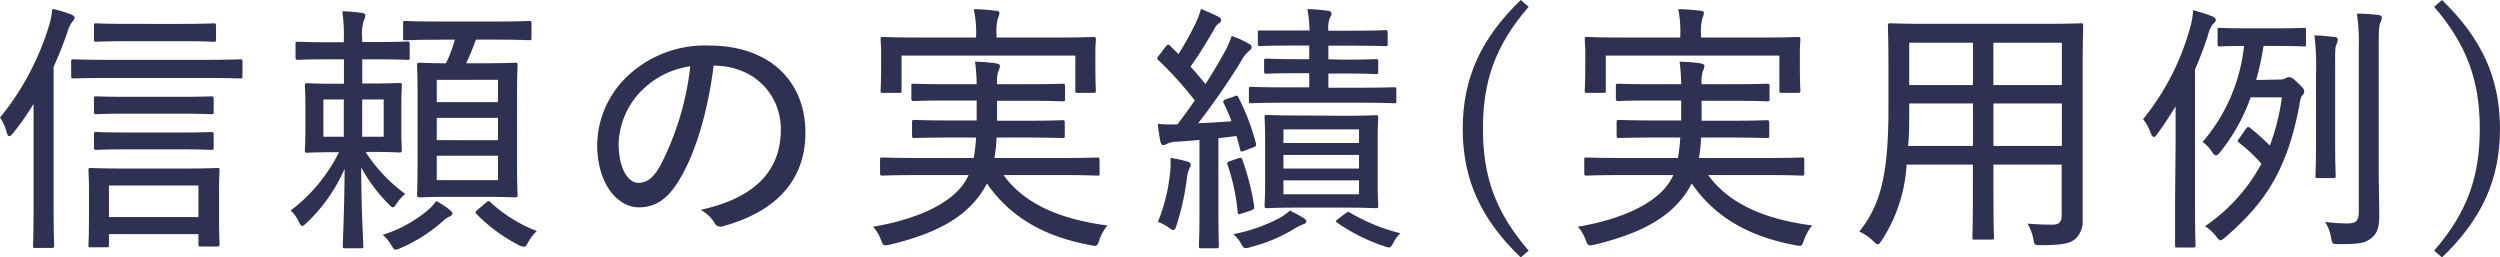
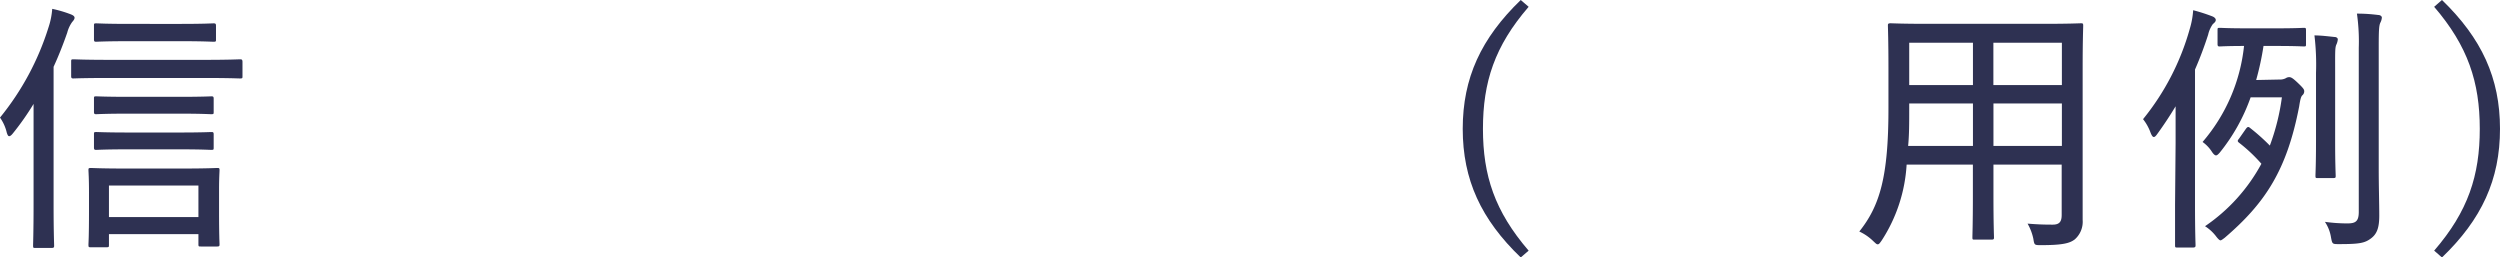
<svg xmlns="http://www.w3.org/2000/svg" width="367.14" height="37.81" viewBox="0 0 367.14 37.81">
  <defs>
    <style>.a{fill:#2e3152;}</style>
  </defs>
  <path class="a" d="M4.93,20.85c0-1.5,0-3.66,0-5.59a38.91,38.91,0,0,1-3,4.28c-.24.31-.43.46-.58.46s-.23-.15-.35-.5a6.27,6.27,0,0,0-1-2.23A39.68,39.68,0,0,0,7.13,4a11.1,11.1,0,0,0,.54-2.7,17.72,17.72,0,0,1,2.74.81c.38.15.54.31.54.5s-.16.42-.35.62a4.75,4.75,0,0,0-.73,1.58c-.58,1.66-1.24,3.35-2,5V30.06c0,3.94.08,5.79.08,6s0,.35-.35.35H5.17c-.27,0-.31,0-.31-.35s.07-2,.07-6Zm11.22-9.4c-3.89,0-5.16.07-5.36.07s-.34,0-.34-.34V9.1c0-.35,0-.39.34-.39s1.47.08,5.36.08H29.87c3.86,0,5.13-.08,5.36-.08s.38,0,.38.39v2.08c0,.31,0,.34-.38.34s-1.5-.07-5.36-.07ZM13.34,36.31c-.31,0-.35,0-.35-.39,0-.19.08-1.11.08-4.89V28.29c0-2.23-.08-3.08-.08-3.31s0-.31.35-.31,1.46.08,5,.08H26.9c3.51,0,4.74-.08,5-.08s.34,0,.34.31-.07,1.08-.07,2.89V31c0,3.7.07,4.63.07,4.86s0,.34-.34.34H29.49c-.31,0-.35,0-.35-.34V34.38H16v1.54c0,.35,0,.39-.35.39ZM26.6,3.51c3.43,0,4.5-.08,4.74-.08s.38,0,.38.35v2c0,.31,0,.35-.38.35S30,6.05,26.6,6.05H18.93c-3.44,0-4.55.08-4.78.08s-.35,0-.35-.35v-2c0-.31,0-.35.35-.35s1.34.08,4.78.08Zm-.27,10.71c3.39,0,4.47-.07,4.7-.07s.35,0,.35.34v1.93c0,.31,0,.35-.35.35s-1.31-.08-4.7-.08H18.89c-3.4,0-4.51.08-4.74.08s-.35,0-.35-.35V14.49c0-.31,0-.34.35-.34s1.34.07,4.74.07Zm0,5.24c3.39,0,4.47-.07,4.7-.07s.35,0,.35.34v1.93c0,.31,0,.35-.35.35s-1.31-.08-4.7-.08H18.89c-3.4,0-4.51.08-4.74.08s-.35,0-.35-.35V19.73c0-.3,0-.34.35-.34s1.34.07,4.74.07ZM16,31.88H29.14V27.25H16Z" />
-   <path class="a" d="M60.17,8.44c0,.31,0,.35-.35.35s-1.31-.08-4.62-.08h-2v3.55H54.5c3,0,3.93-.08,4.17-.08s.34,0,.34.35-.07,1-.07,3V19c0,2.08.07,2.81.07,3.05s0,.34-.34.34-1.2-.08-4.17-.08h-.81a23,23,0,0,0,5.82,6.17,7.3,7.3,0,0,0-1.23,1.35c-.27.43-.42.62-.58.62s-.35-.19-.65-.5a23.07,23.07,0,0,1-4-5.36c0,6.28.31,11,.31,11.56,0,.27,0,.31-.35.31H50.73c-.35,0-.39,0-.39-.31,0-.54.23-5.28.27-11.37A24.27,24.27,0,0,1,45,32.76c-.31.27-.46.43-.61.43s-.31-.2-.51-.62a5.14,5.14,0,0,0-1.19-1.66,24.13,24.13,0,0,0,7.09-8.56h-.5c-2.93,0-3.93.08-4.16.08s-.35,0-.35-.34.08-1,.08-3.05V15.57c0-2.08-.08-2.81-.08-3s0-.35.35-.35,1.23.08,4.16.08h1.23V8.71H48.34c-3.32,0-4.4.08-4.59.08s-.35,0-.35-.35v-2c0-.27,0-.31.35-.31s1.27.08,4.59.08h2.15V5.74a22,22,0,0,0-.23-4.08,20.77,20.77,0,0,1,2.82.23c.38,0,.57.19.57.35a1.5,1.5,0,0,1-.19.69,6.36,6.36,0,0,0-.27,2.66v.58h2c3.31,0,4.39-.08,4.62-.08s.35,0,.35.31ZM50.49,20.08V14.61h-3v5.47Zm5.86-5.47H53.19v5.47h3.16Zm6.52,16.22a7.39,7.39,0,0,0,1.19-1.31,12.63,12.63,0,0,1,2,1.31c.27.24.39.39.39.54s-.15.31-.42.43a2.89,2.89,0,0,0-.93.62,23.2,23.2,0,0,1-6.24,4,2.7,2.7,0,0,1-.77.26c-.24,0-.35-.23-.66-.73a5.36,5.36,0,0,0-1.23-1.46A19.21,19.21,0,0,0,62.87,30.83Zm1.58-25c-3.51,0-4.67.08-4.86.08-.35,0-.39,0-.39-.35V3.43c0-.31,0-.35.39-.35.19,0,1.35.08,4.86.08h8.32c3.55,0,4.74-.08,4.94-.08s.34,0,.34.35V5.55c0,.31,0,.35-.34.35s-1.39-.08-4.94-.08H69.88a33.6,33.6,0,0,1-1.42,3.47h2.77c3.12,0,4.16-.08,4.39-.08s.39,0,.39.35S75.93,11,75.93,14V24.09c0,3.08.08,4.32.08,4.51,0,.35,0,.38-.39.38s-1.27-.07-4.39-.07H66.07c-3.17,0-4.21.07-4.44.07s-.38,0-.38-.38c0-.19.07-1.43.07-4.51V14.15c0-3.17-.07-4.4-.07-4.59s0-.35.38-.35,1.2.08,3.86.08A19.16,19.16,0,0,0,66.8,5.82Zm-.31,5.9V15h9V11.72Zm9,8.86V17.31h-9v3.27Zm0,2.28h-9v3.58h9Zm-1.77,6.9c.19-.16.27-.24.38-.24a.57.57,0,0,1,.31.2,21.31,21.31,0,0,0,6.78,4.2,6.24,6.24,0,0,0-1.23,1.58c-.31.54-.42.73-.66.73A2.07,2.07,0,0,1,76.2,36,24.09,24.09,0,0,1,70,31.45c-.12-.11-.16-.19-.16-.27s.12-.23.35-.42Z" />
-   <path class="a" d="M99.83,26.29c-1.66,2.85-3.51,4.16-6,4.16-3.08,0-6.13-3.35-6.13-9.25a14.15,14.15,0,0,1,4.43-10,16.55,16.55,0,0,1,12-4.51c8.94,0,14.15,5.28,14.15,12.79,0,6.67-3.93,11.49-12.07,13.73a1,1,0,0,1-1.31-.54,5.43,5.43,0,0,0-2-1.85C110,29.25,114.67,25.75,114.67,19c0-5.2-4-9.36-9.87-9.36C104,16.11,102.22,22.32,99.83,26.29Zm-5.59-13a11.57,11.57,0,0,0-3.39,7.78c0,3.94,1.54,5.78,2.85,5.78s2.24-.69,3.32-2.62a41.78,41.78,0,0,0,4.35-14.49A12.47,12.47,0,0,0,94.24,13.3Z" />
-   <path class="a" d="M134.71,25.71c-3.66,0-4.89.08-5.12.08s-.35,0-.35-.35V23.51c0-.35,0-.38.35-.38s1.46.07,5.12.07H143a28.59,28.59,0,0,0,.35-3h-3.82c-3.7,0-5,.07-5.24.07s-.35,0-.35-.38V18c0-.35,0-.39.35-.39s1.54.08,5.24.08h3.9c0-.89,0-1.85,0-2.93h-4c-3.7,0-5,.08-5.21.08s-.38,0-.38-.35V12.64c0-.31,0-.34.38-.34s1.51.07,5.21.07h4a27,27,0,0,0-.24-3.31,24.78,24.78,0,0,1,3,.23c.39.08.66.15.66.42a2.66,2.66,0,0,1-.27.81,6,6,0,0,0-.16,1.85h4.43c3.67,0,4.94-.07,5.17-.07s.39,0,.39.34v1.89c0,.31,0,.35-.39.35s-1.5-.08-5.17-.08h-4.43c0,1,0,2,0,2.93h4.32c3.78,0,5-.08,5.24-.08s.39,0,.39.39v1.85c0,.35,0,.38-.39.38s-1.46-.07-5.24-.07h-4.39a23.49,23.49,0,0,1-.31,3H156c3.66,0,4.9-.07,5.13-.07s.35,0,.35.38v1.93c0,.31,0,.35-.35.35s-1.47-.08-5.13-.08h-8.63c3.2,4.43,8.71,6.55,15.26,7.4a6.88,6.88,0,0,0-1.19,2.16c-.31.92-.39.92-1.31.73-6.25-1.16-11.57-3.78-15.19-9.06a11.79,11.79,0,0,1-1.12,1.81c-2.62,3.51-6.74,5.63-13.1,7.17-1,.2-1,.2-1.35-.69a5.73,5.73,0,0,0-1.16-1.93c6.55-1.12,11.3-3.39,13.34-6.36a7.44,7.44,0,0,0,.69-1.23ZM132.4,13.3c0,.31,0,.34-.38.34h-2.35c-.31,0-.35,0-.35-.34s.08-.74.08-4.09V7.94c0-1.31-.08-1.93-.08-2.12,0-.35,0-.39.35-.39s1.58.08,5.24.08h8.44V5.16A16,16,0,0,0,143,1.35c1.16,0,2.27.11,3.24.23.34,0,.54.15.54.31a2.3,2.3,0,0,1-.23.77,7.86,7.86,0,0,0-.2,2.5v.35h9c3.74,0,5-.08,5.24-.08s.35,0,.35.39c0,.19-.08.81-.08,1.85V9.21c0,3.35.08,3.89.08,4.09s0,.34-.35.34H158.3c-.34,0-.38,0-.38-.34V8.17H132.4Z" />
-   <path class="a" d="M181.28,14.15c.34-.16.46-.16.61.19a33.92,33.92,0,0,1,2.55,6.7c.07.35,0,.47-.43.62l-1.23.46c-.5.2-.58.2-.66-.15-.11-.54-.34-1.35-.54-2-.92.12-1.81.24-2.65.31V30.76c0,3.89.07,5.16.07,5.36s0,.34-.34.34h-2.24c-.31,0-.35,0-.35-.34s.08-1.47.08-5.36V20.54c-1.12.12-2.23.2-3.35.27a3.5,3.5,0,0,0-1.51.35.9.9,0,0,1-.46.15c-.23,0-.35-.23-.42-.54-.16-.77-.27-1.54-.39-2.58a21.06,21.06,0,0,0,2.74.08h.15c.89-1.16,1.74-2.35,2.55-3.51a52.48,52.48,0,0,0-5.32-5.9c-.12-.11-.2-.19-.2-.3a1.28,1.28,0,0,1,.27-.43l1-1.31c.27-.31.38-.34.61-.11l1.24,1.23a42.25,42.25,0,0,0,2.46-4.39,12.38,12.38,0,0,0,.85-2.24c.85.35,1.74.73,2.51,1.12.31.15.46.34.46.54s-.15.34-.35.46a2.2,2.2,0,0,0-.69.89c-1.27,2.16-2.2,3.7-3.47,5.47.77.81,1.46,1.66,2.2,2.54,1-1.5,1.85-3,2.73-4.54a14.2,14.2,0,0,0,1.12-2.51,14.26,14.26,0,0,1,2.55,1.16c.27.15.38.27.38.46s-.11.38-.38.58A5.39,5.39,0,0,0,182.2,9.1a105.48,105.48,0,0,1-6.24,9c1.58-.07,3.12-.15,4.89-.3a25.66,25.66,0,0,0-1.15-2.66c-.12-.27-.08-.39.38-.58Zm-7,9.55c.42.12.58.27.58.43a.94.94,0,0,1-.16.54,4.82,4.82,0,0,0-.38,1.42,38.51,38.51,0,0,1-1.54,7c-.16.5-.27.69-.47.69s-.34-.11-.69-.38a6.53,6.53,0,0,0-1.58-.81,25.41,25.41,0,0,0,1.77-7.06,11.72,11.72,0,0,0,.08-2.35A23.11,23.11,0,0,1,174.3,23.7Zm7.59-.46c.39-.11.47-.08.58.23a36.38,36.38,0,0,1,1.74,6.83c0,.34,0,.42-.47.61l-1.31.43c-.54.19-.61.15-.65-.2a29.62,29.62,0,0,0-1.51-7c-.07-.23,0-.35.43-.5ZM191.41,32c.31.2.43.31.43.5s-.16.35-.43.43a6.26,6.26,0,0,0-1.23.61,23.66,23.66,0,0,1-6.51,2.74,2.38,2.38,0,0,1-.74.16c-.27,0-.38-.16-.61-.54a5.09,5.09,0,0,0-1.2-1.51A24.35,24.35,0,0,0,187.94,32a7,7,0,0,0,1.47-1.08A20.48,20.48,0,0,1,191.41,32Zm6.06-23.24c3.31,0,4.35-.08,4.58-.08s.35,0,.35.39v1.46c0,.31,0,.35-.35.35s-1.27-.08-4.58-.08h-2.39v2.08h4.43c3.78,0,5-.07,5.24-.07s.31,0,.31.34v1.66c0,.31,0,.35-.31.35s-1.46-.08-5.24-.08H189c-3.74,0-5,.08-5.25.08s-.34,0-.34-.35V13.1c0-.3,0-.34.34-.34s1.51.07,5.25.07h3.27V10.75h-1.69c-3.28,0-4.4.08-4.59.08s-.35,0-.35-.35V9c0-.35,0-.39.35-.39s1.31.08,4.59.08h1.69v-2H190c-3.51,0-4.7.07-4.93.07s-.35,0-.35-.38V4.86c0-.35,0-.39.35-.39s1.42,0,4.93,0h2.31A19.81,19.81,0,0,0,192,1.35c1.2,0,2,.11,3,.23.31,0,.54.23.54.39a1,1,0,0,1-.23.61,4.3,4.3,0,0,0-.23,1.93h3.39c3.5,0,4.74-.08,4.93-.08.35,0,.39,0,.39.39V6.4c0,.35,0,.38-.39.38-.19,0-1.43-.07-4.93-.07h-3.39v2ZM197.39,17c3.31,0,4.39-.08,4.66-.08s.35,0,.35.31-.08,1.16-.08,3.58v5.75c0,2.46.08,3.39.08,3.58,0,.39,0,.43-.35.43s-1.35-.08-4.66-.08h-6.71c-3.27,0-4.43.08-4.66.08s-.31,0-.31-.43c0-.19.08-1.12.08-3.58V20.77c0-2.42-.08-3.35-.08-3.58s0-.31.31-.31,1.39.08,4.66.08Zm-8.91,2v2h11.1v-2Zm11.1,5.75v-2h-11.1v2Zm0,1.73h-11.1v2.05h11.1Zm-2,4.86c.35-.23.43-.27.73-.08a27.46,27.46,0,0,0,7.37,3,3.85,3.85,0,0,0-1,1.31c-.31.54-.43.77-.7.77a2.79,2.79,0,0,1-.73-.19,27.36,27.36,0,0,1-6.86-3.43c-.31-.23-.27-.27.19-.62Z" />
  <path class="a" d="M224.49,1c-5,5.78-6.71,11.06-6.71,17.92s1.73,12.11,6.71,17.89l-1.16,1c-5.82-5.59-8.52-11.41-8.52-18.89S217.51,5.63,223.33,0Z" />
-   <path class="a" d="M238.13,25.71c-3.66,0-4.89.08-5.13.08s-.34,0-.34-.35V23.51c0-.35,0-.38.34-.38s1.47.07,5.13.07h8.29a28.76,28.76,0,0,0,.34-3H243c-3.7,0-5,.07-5.24.07s-.35,0-.35-.38V18c0-.35,0-.39.35-.39s1.54.08,5.24.08h3.89c0-.89,0-1.85,0-2.93h-4c-3.7,0-5,.08-5.2.08s-.39,0-.39-.35V12.64c0-.31,0-.34.39-.34s1.5.07,5.2.07h4a27.41,27.41,0,0,0-.23-3.31,24.93,24.93,0,0,1,3,.23c.38.08.65.15.65.42a2.41,2.41,0,0,1-.27.81,6.46,6.46,0,0,0-.15,1.85h4.43c3.66,0,4.93-.07,5.17-.07s.38,0,.38.34v1.89c0,.31,0,.35-.38.35s-1.51-.08-5.17-.08h-4.43c0,1,0,2,0,2.93h4.32c3.77,0,5-.08,5.24-.08s.38,0,.38.39v1.85c0,.35,0,.38-.38.38s-1.47-.07-5.24-.07h-4.4a21.81,21.81,0,0,1-.31,3h10c3.66,0,4.89-.07,5.12-.07s.35,0,.35.38v1.93c0,.31,0,.35-.35.35s-1.46-.08-5.12-.08h-8.64c3.2,4.43,8.72,6.55,15.27,7.4a6.89,6.89,0,0,0-1.2,2.16c-.31.92-.38.92-1.31.73-6.24-1.16-11.56-3.78-15.18-9.06a12.62,12.62,0,0,1-1.12,1.81c-2.62,3.51-6.75,5.63-13.11,7.17-1,.2-1,.2-1.35-.69a5.88,5.88,0,0,0-1.15-1.93c6.55-1.12,11.29-3.39,13.33-6.36a7.49,7.49,0,0,0,.7-1.23ZM235.82,13.3c0,.31,0,.34-.39.34h-2.35c-.31,0-.35,0-.35-.34s.08-.74.08-4.09V7.94c0-1.31-.08-1.93-.08-2.12,0-.35,0-.39.35-.39s1.58.08,5.24.08h8.44V5.16a16.07,16.07,0,0,0-.3-3.81c1.15,0,2.27.11,3.23.23.35,0,.54.15.54.31a2.09,2.09,0,0,1-.23.77,8.41,8.41,0,0,0-.19,2.5v.35h9c3.74,0,5-.08,5.24-.08s.35,0,.35.39c0,.19-.08.81-.08,1.85V9.21c0,3.35.08,3.89.08,4.09s0,.34-.35.34h-2.35c-.35,0-.39,0-.39-.34V8.17H235.82Z" />
  <path class="a" d="M305.85,27.06c0,1.77,0,3.62,0,5.24a3.45,3.45,0,0,1-1.15,2.85c-.74.58-1.82.85-4.94.85-1,0-1,0-1.15-.93a7.62,7.62,0,0,0-.85-2.23c1.42.11,2.23.15,3.7.15,1,0,1.31-.46,1.31-1.42v-7.4H292.75v4.58c0,4.09.08,5.86.08,6.09s0,.35-.35.35H290c-.31,0-.34,0-.34-.35s.07-2,.07-6.09V24.17H280a22.85,22.85,0,0,1-3.66,11.14c-.27.38-.39.57-.58.57s-.31-.15-.65-.46A7.3,7.3,0,0,0,273.05,34c3-3.77,4.28-8,4.28-18.07v-6c0-4-.08-5.93-.08-6.16s0-.35.39-.35,1.58.08,5.4.08h17.11c3.81,0,5.16-.08,5.43-.08s.35,0,.35.35-.08,2.16-.08,6.16Zm-16.11-5.63V15.19h-9.36V16c0,2,0,3.85-.16,5.43Zm0-8.94V6.28h-9.36v6.21Zm3-6.21v6.21h10.06V6.28Zm10.06,15.15V15.19H292.75v6.24Z" />
  <path class="a" d="M319.5,21c0-1.46,0-3.5,0-5.39-.81,1.35-1.7,2.7-2.7,4.08-.19.27-.35.43-.5.43s-.31-.19-.5-.7a7.1,7.1,0,0,0-1.08-1.92,36.66,36.66,0,0,0,6.86-13.26,12.23,12.23,0,0,0,.5-2.74,25.89,25.89,0,0,1,2.78.89c.3.11.54.31.54.54s-.16.38-.43.61a4.27,4.27,0,0,0-.69,1.55,54.66,54.66,0,0,1-1.93,5.12V30c0,4,.08,5.82.08,6s0,.35-.35.35h-2.31c-.31,0-.35,0-.35-.35s0-2,0-6Zm15.26-9.32a1.81,1.81,0,0,0,.93-.2.88.88,0,0,1,.5-.15c.27,0,.54.15,1.31.89s.89.92.89,1.19a.76.76,0,0,1-.27.58c-.2.19-.31.58-.47,1.62-1.81,9.4-5,14.22-10.94,19.31-.31.23-.5.38-.62.38s-.35-.19-.69-.65a6.26,6.26,0,0,0-1.58-1.43,26,26,0,0,0,8.28-9.17A23.26,23.26,0,0,0,328.87,21c-.16-.12-.24-.2-.24-.31s.08-.19.2-.35l1-1.43c.23-.3.35-.34.62-.11a29.63,29.63,0,0,1,2.89,2.58,32.53,32.53,0,0,0,1.77-7.09h-4.59A27.37,27.37,0,0,1,326,22.39c-.27.31-.42.43-.57.43s-.35-.16-.58-.5a5.18,5.18,0,0,0-1.39-1.47,25.73,25.73,0,0,0,6.09-14.1c-2.5,0-3.35.07-3.55.07s-.34,0-.34-.34V4.43c0-.31,0-.34.34-.34s1.08.07,3.94.07h4.47c2.81,0,3.7-.07,3.93-.07s.31,0,.31.34V6.48c0,.3,0,.34-.31.34s-1.12-.07-3.93-.07h-2a42,42,0,0,1-1.08,5Zm5.36-1a35.8,35.8,0,0,0-.23-5.48c1,0,2.23.16,2.93.23.35,0,.5.2.5.35a2.25,2.25,0,0,1-.23.81c-.19.46-.16,1.2-.16,4V20.81c0,3.32.08,4.74.08,5s0,.34-.38.34h-2.24c-.31,0-.35,0-.35-.34s.08-1.66.08-5Zm9.21,14.22c0,2.35.08,5.09.08,6.74s-.27,2.66-1.2,3.36-1.69.85-4.7.85c-1,0-1,0-1.19-1a5.68,5.68,0,0,0-.89-2.27,24.17,24.17,0,0,0,3.28.23c1.19,0,1.69-.27,1.69-1.7V7a28.9,28.9,0,0,0-.27-5c1.16,0,2.16.08,3.12.2.31,0,.54.19.54.38a1.89,1.89,0,0,1-.23.77c-.19.43-.23,1.16-.23,3.59Z" />
  <path class="a" d="M358.62,0c5.82,5.63,8.52,11.45,8.52,18.92s-2.7,13.3-8.52,18.89l-1.15-1c5-5.78,6.7-11.06,6.7-17.89S362.44,6.78,357.47,1Z" />
</svg>